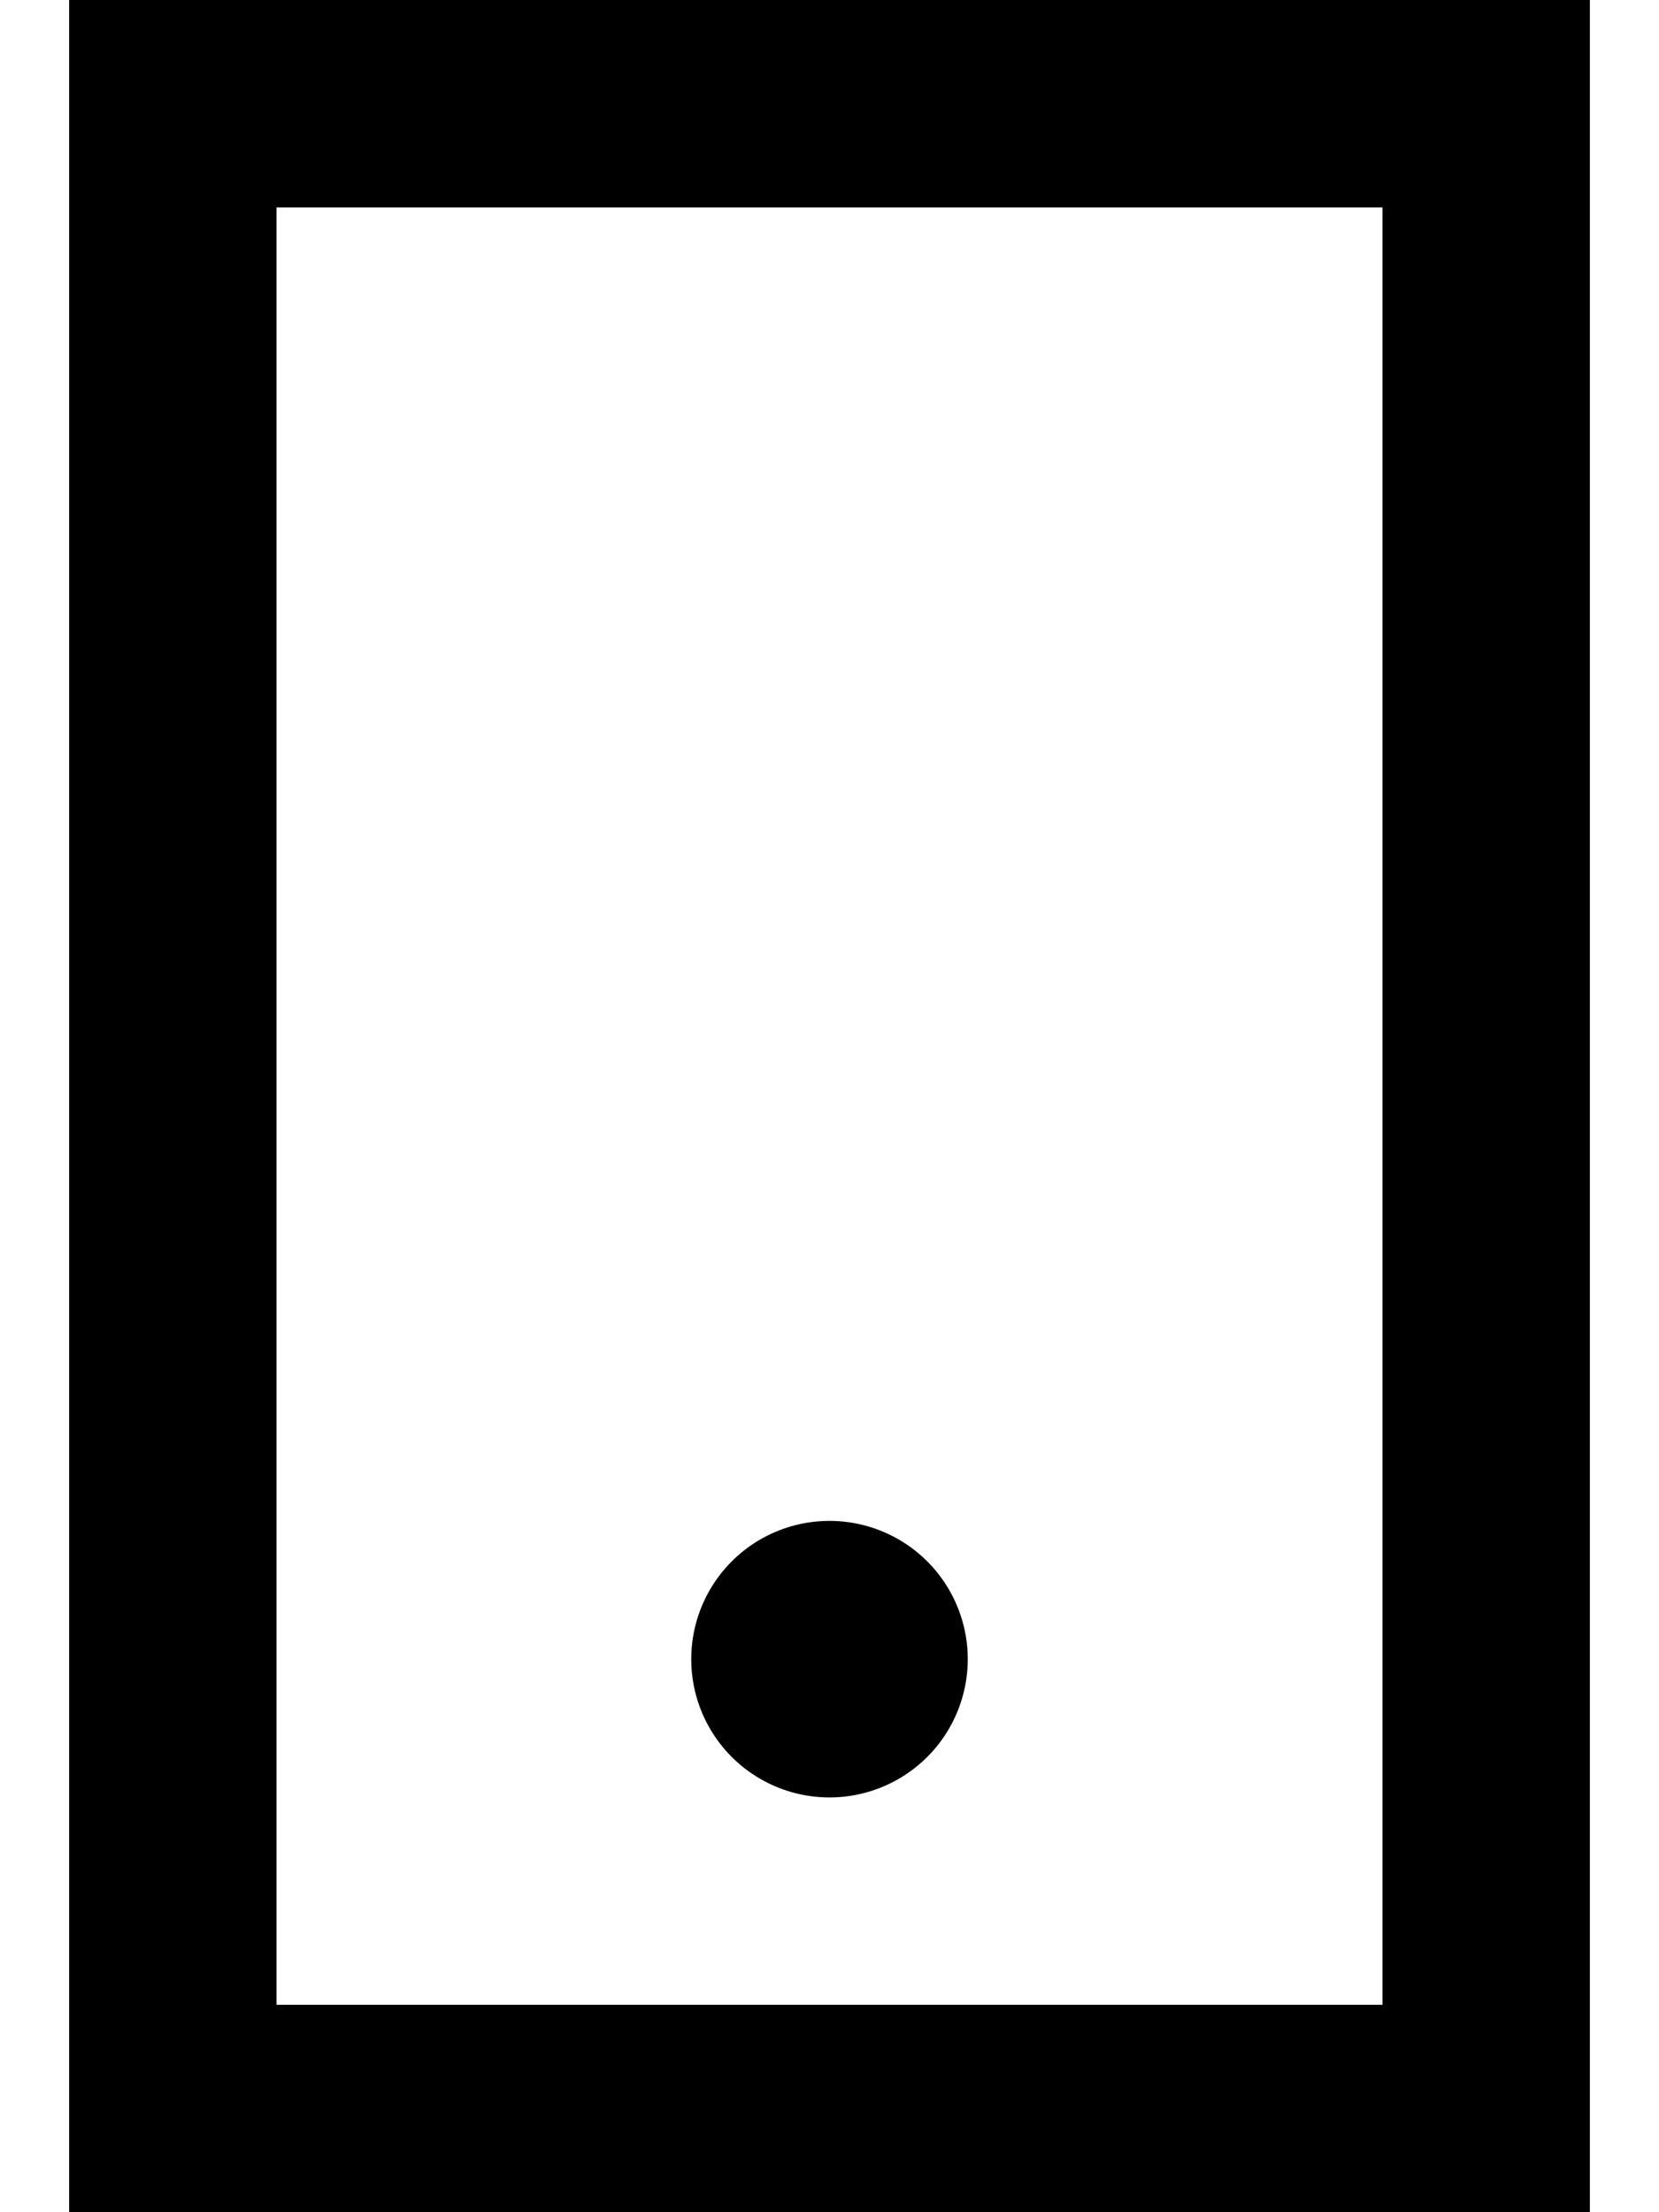
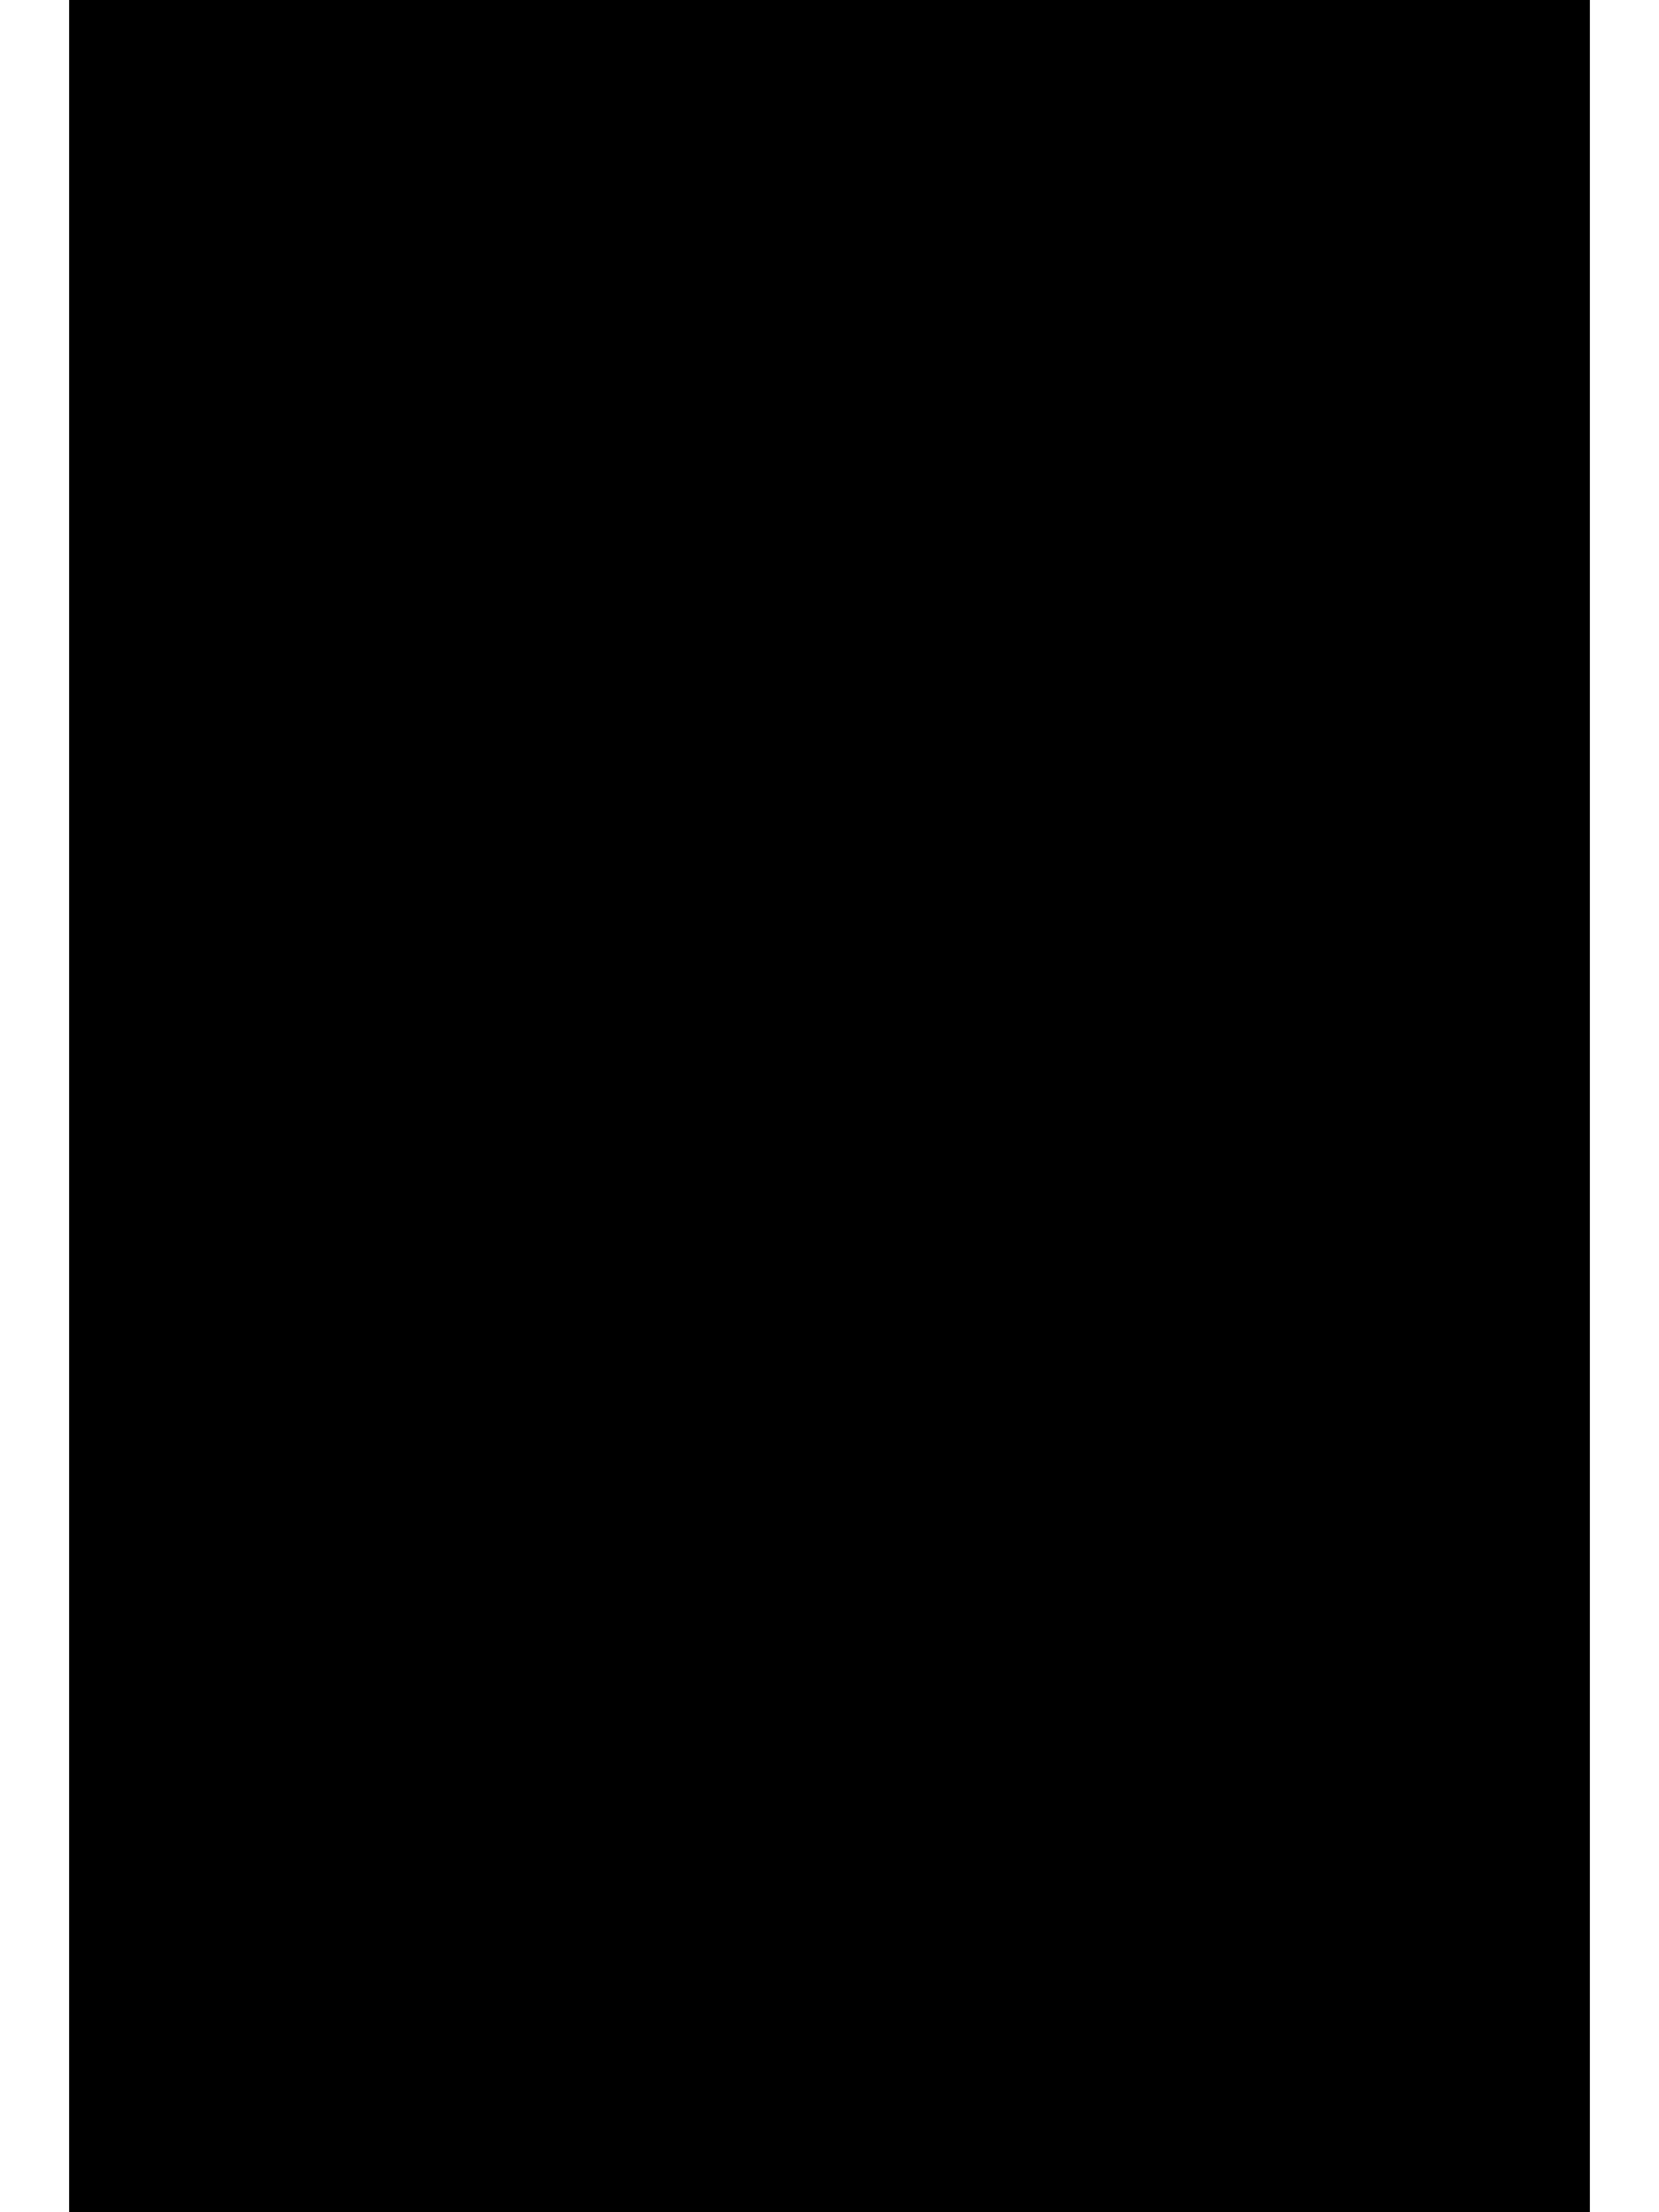
<svg xmlns="http://www.w3.org/2000/svg" viewBox="0 0 384 512">
-   <path fill="currentColor" d="M64 48l0 416 256 0 0-416-256 0zM16 0l352 0 0 512-352 0 0-512zM192 352a32 32 0 1 1 0 64 32 32 0 1 1 0-64z" />
+   <path fill="currentColor" d="M64 48zM16 0l352 0 0 512-352 0 0-512zM192 352a32 32 0 1 1 0 64 32 32 0 1 1 0-64z" />
</svg>